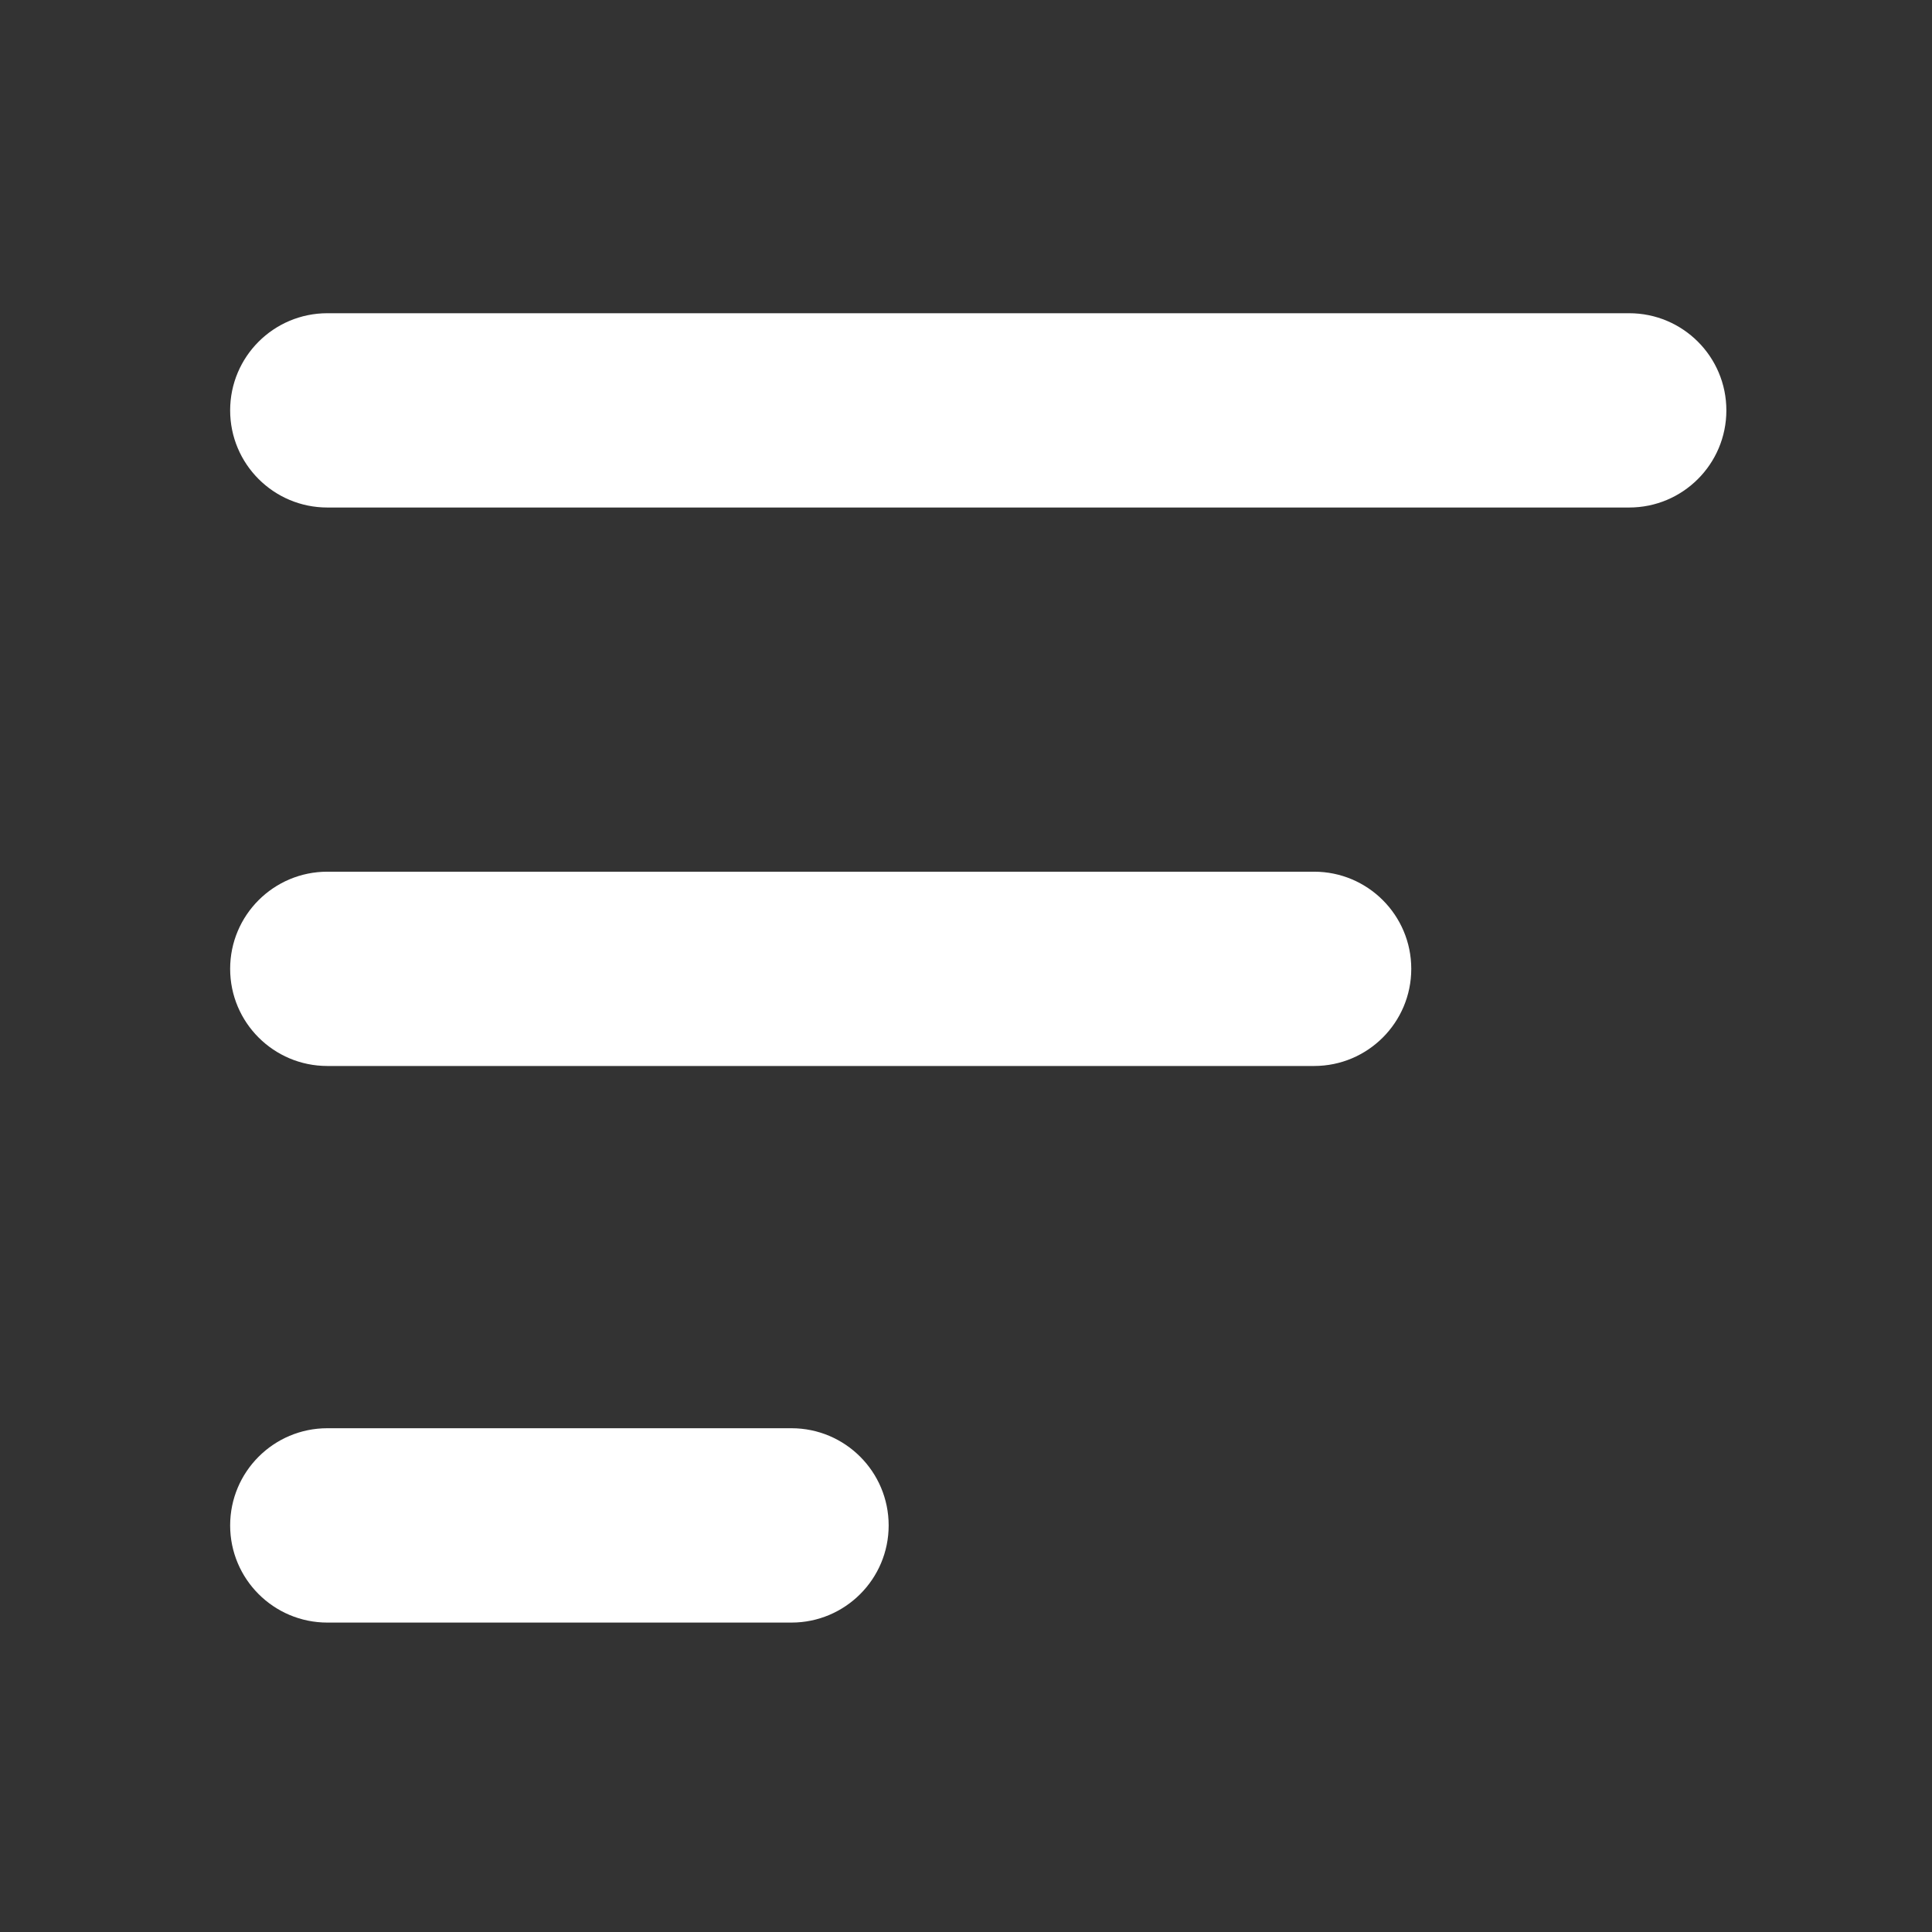
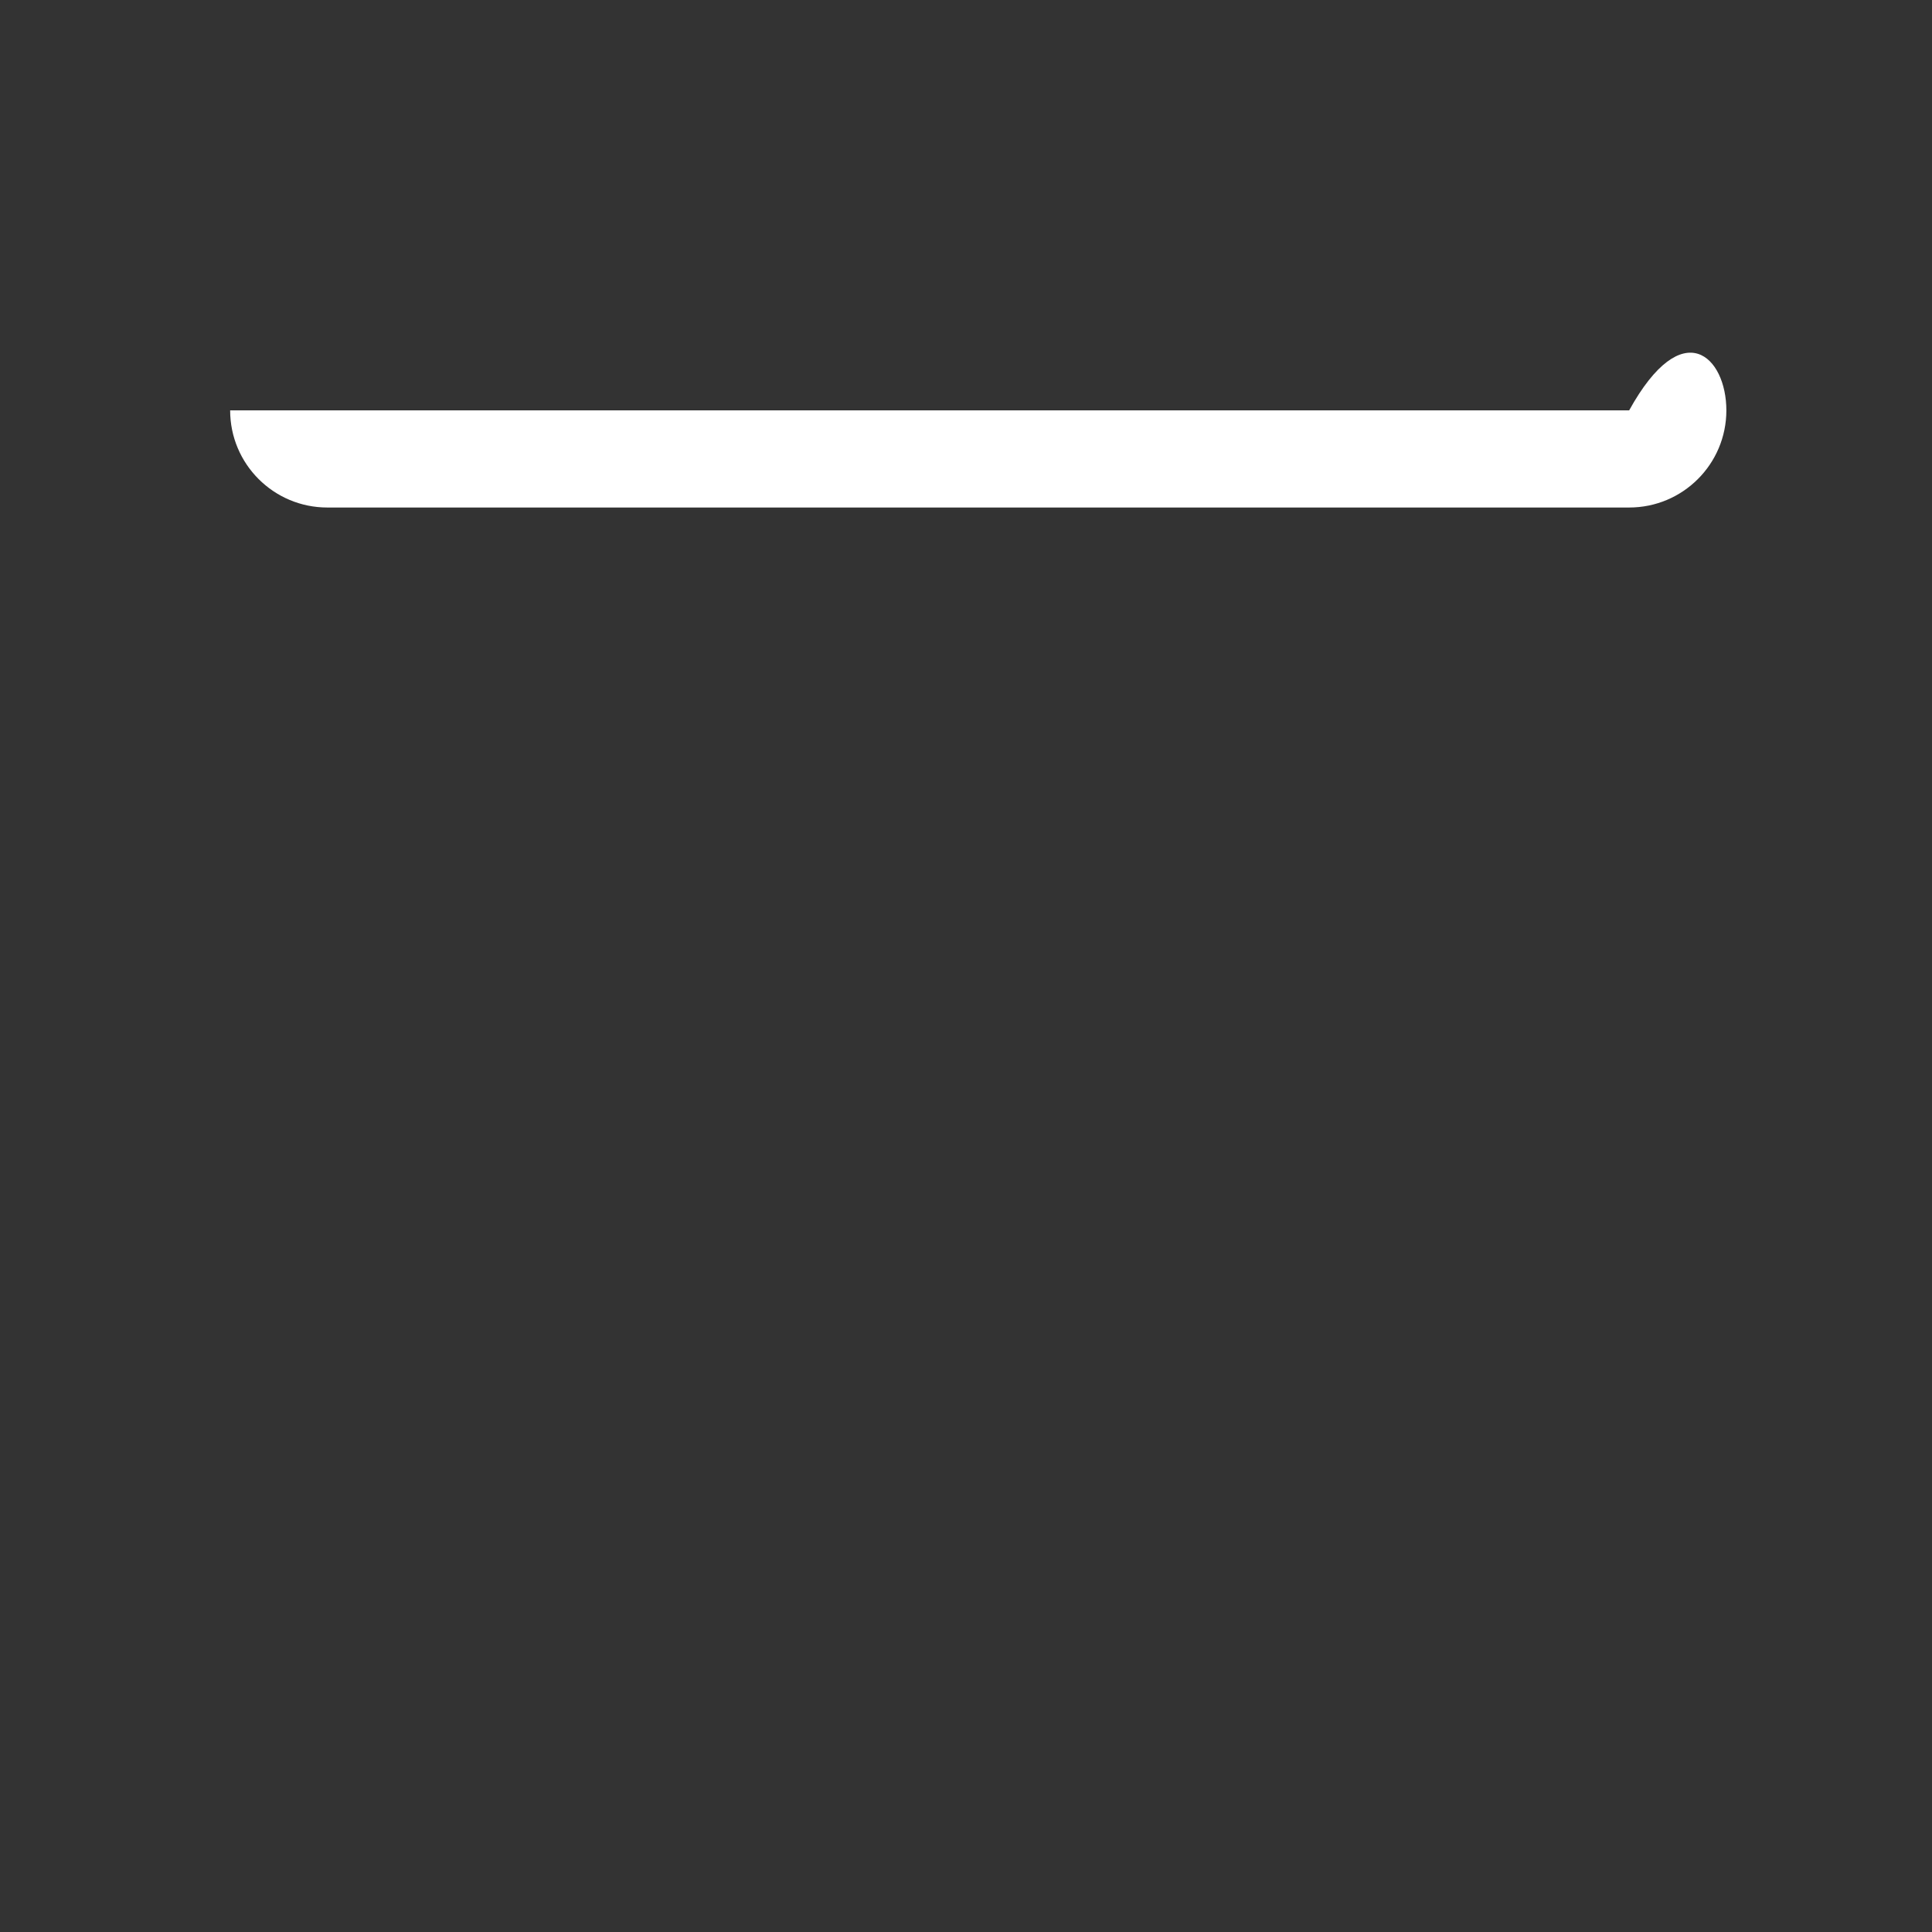
<svg xmlns="http://www.w3.org/2000/svg" width="32" height="32" viewBox="0 0 32 32" fill="none">
  <rect x="0" y="0" width="32" height="32" fill="#333333" stroke="none" />
-   <path d="M28.594 6.797C28.594 7.686 27.873 8.406 26.984 8.406H5.422C4.533 8.406 3.812 7.686 3.812 6.797C3.812 5.908 4.533 5.188 5.422 5.188H26.984C27.873 5.188 28.594 5.908 28.594 6.797Z" fill="white" />
-   <path d="M23.375 16.047C23.375 16.936 22.654 17.656 21.766 17.656H5.422C4.533 17.656 3.812 16.936 3.812 16.047C3.812 15.158 4.533 14.438 5.422 14.438H21.766C22.654 14.438 23.375 15.158 23.375 16.047Z" fill="white" />
-   <path d="M14.719 25.266C14.719 26.154 13.998 26.875 13.109 26.875H5.422C4.533 26.875 3.812 26.154 3.812 25.266C3.812 24.377 4.533 23.656 5.422 23.656H13.109C13.998 23.656 14.719 24.377 14.719 25.266Z" fill="white" />
+   <path d="M28.594 6.797C28.594 7.686 27.873 8.406 26.984 8.406H5.422C4.533 8.406 3.812 7.686 3.812 6.797H26.984C27.873 5.188 28.594 5.908 28.594 6.797Z" fill="white" />
</svg>